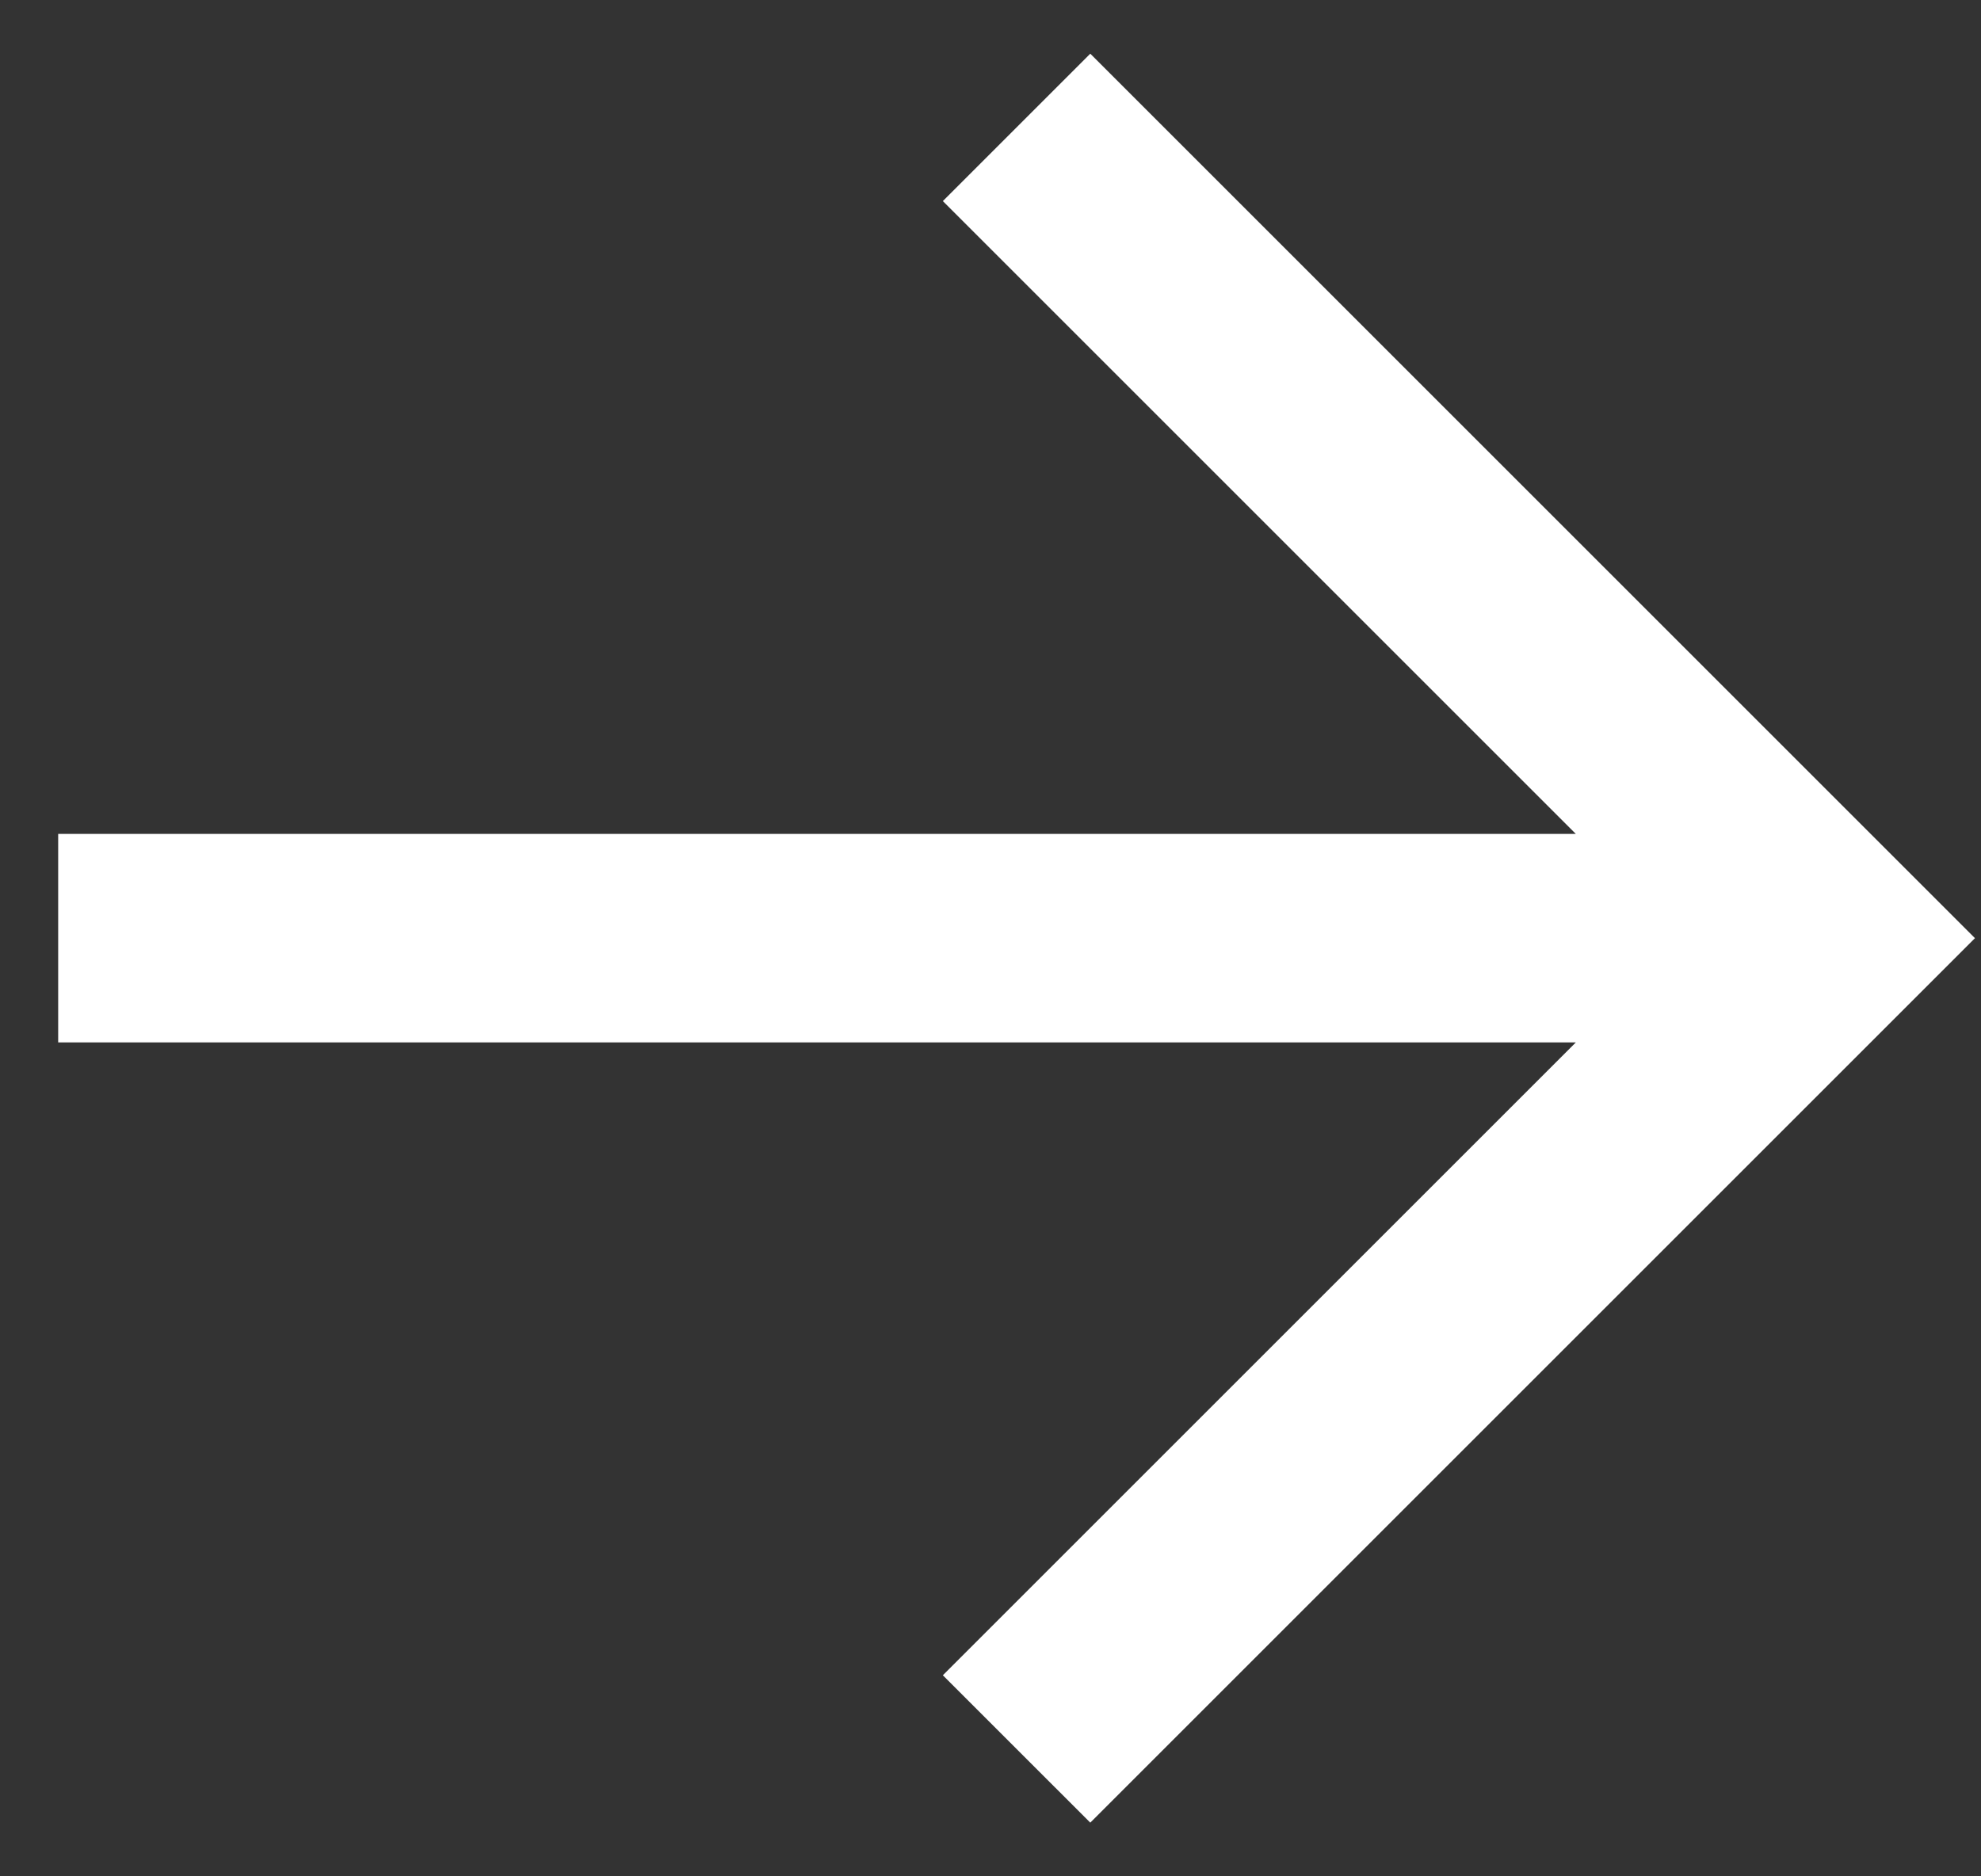
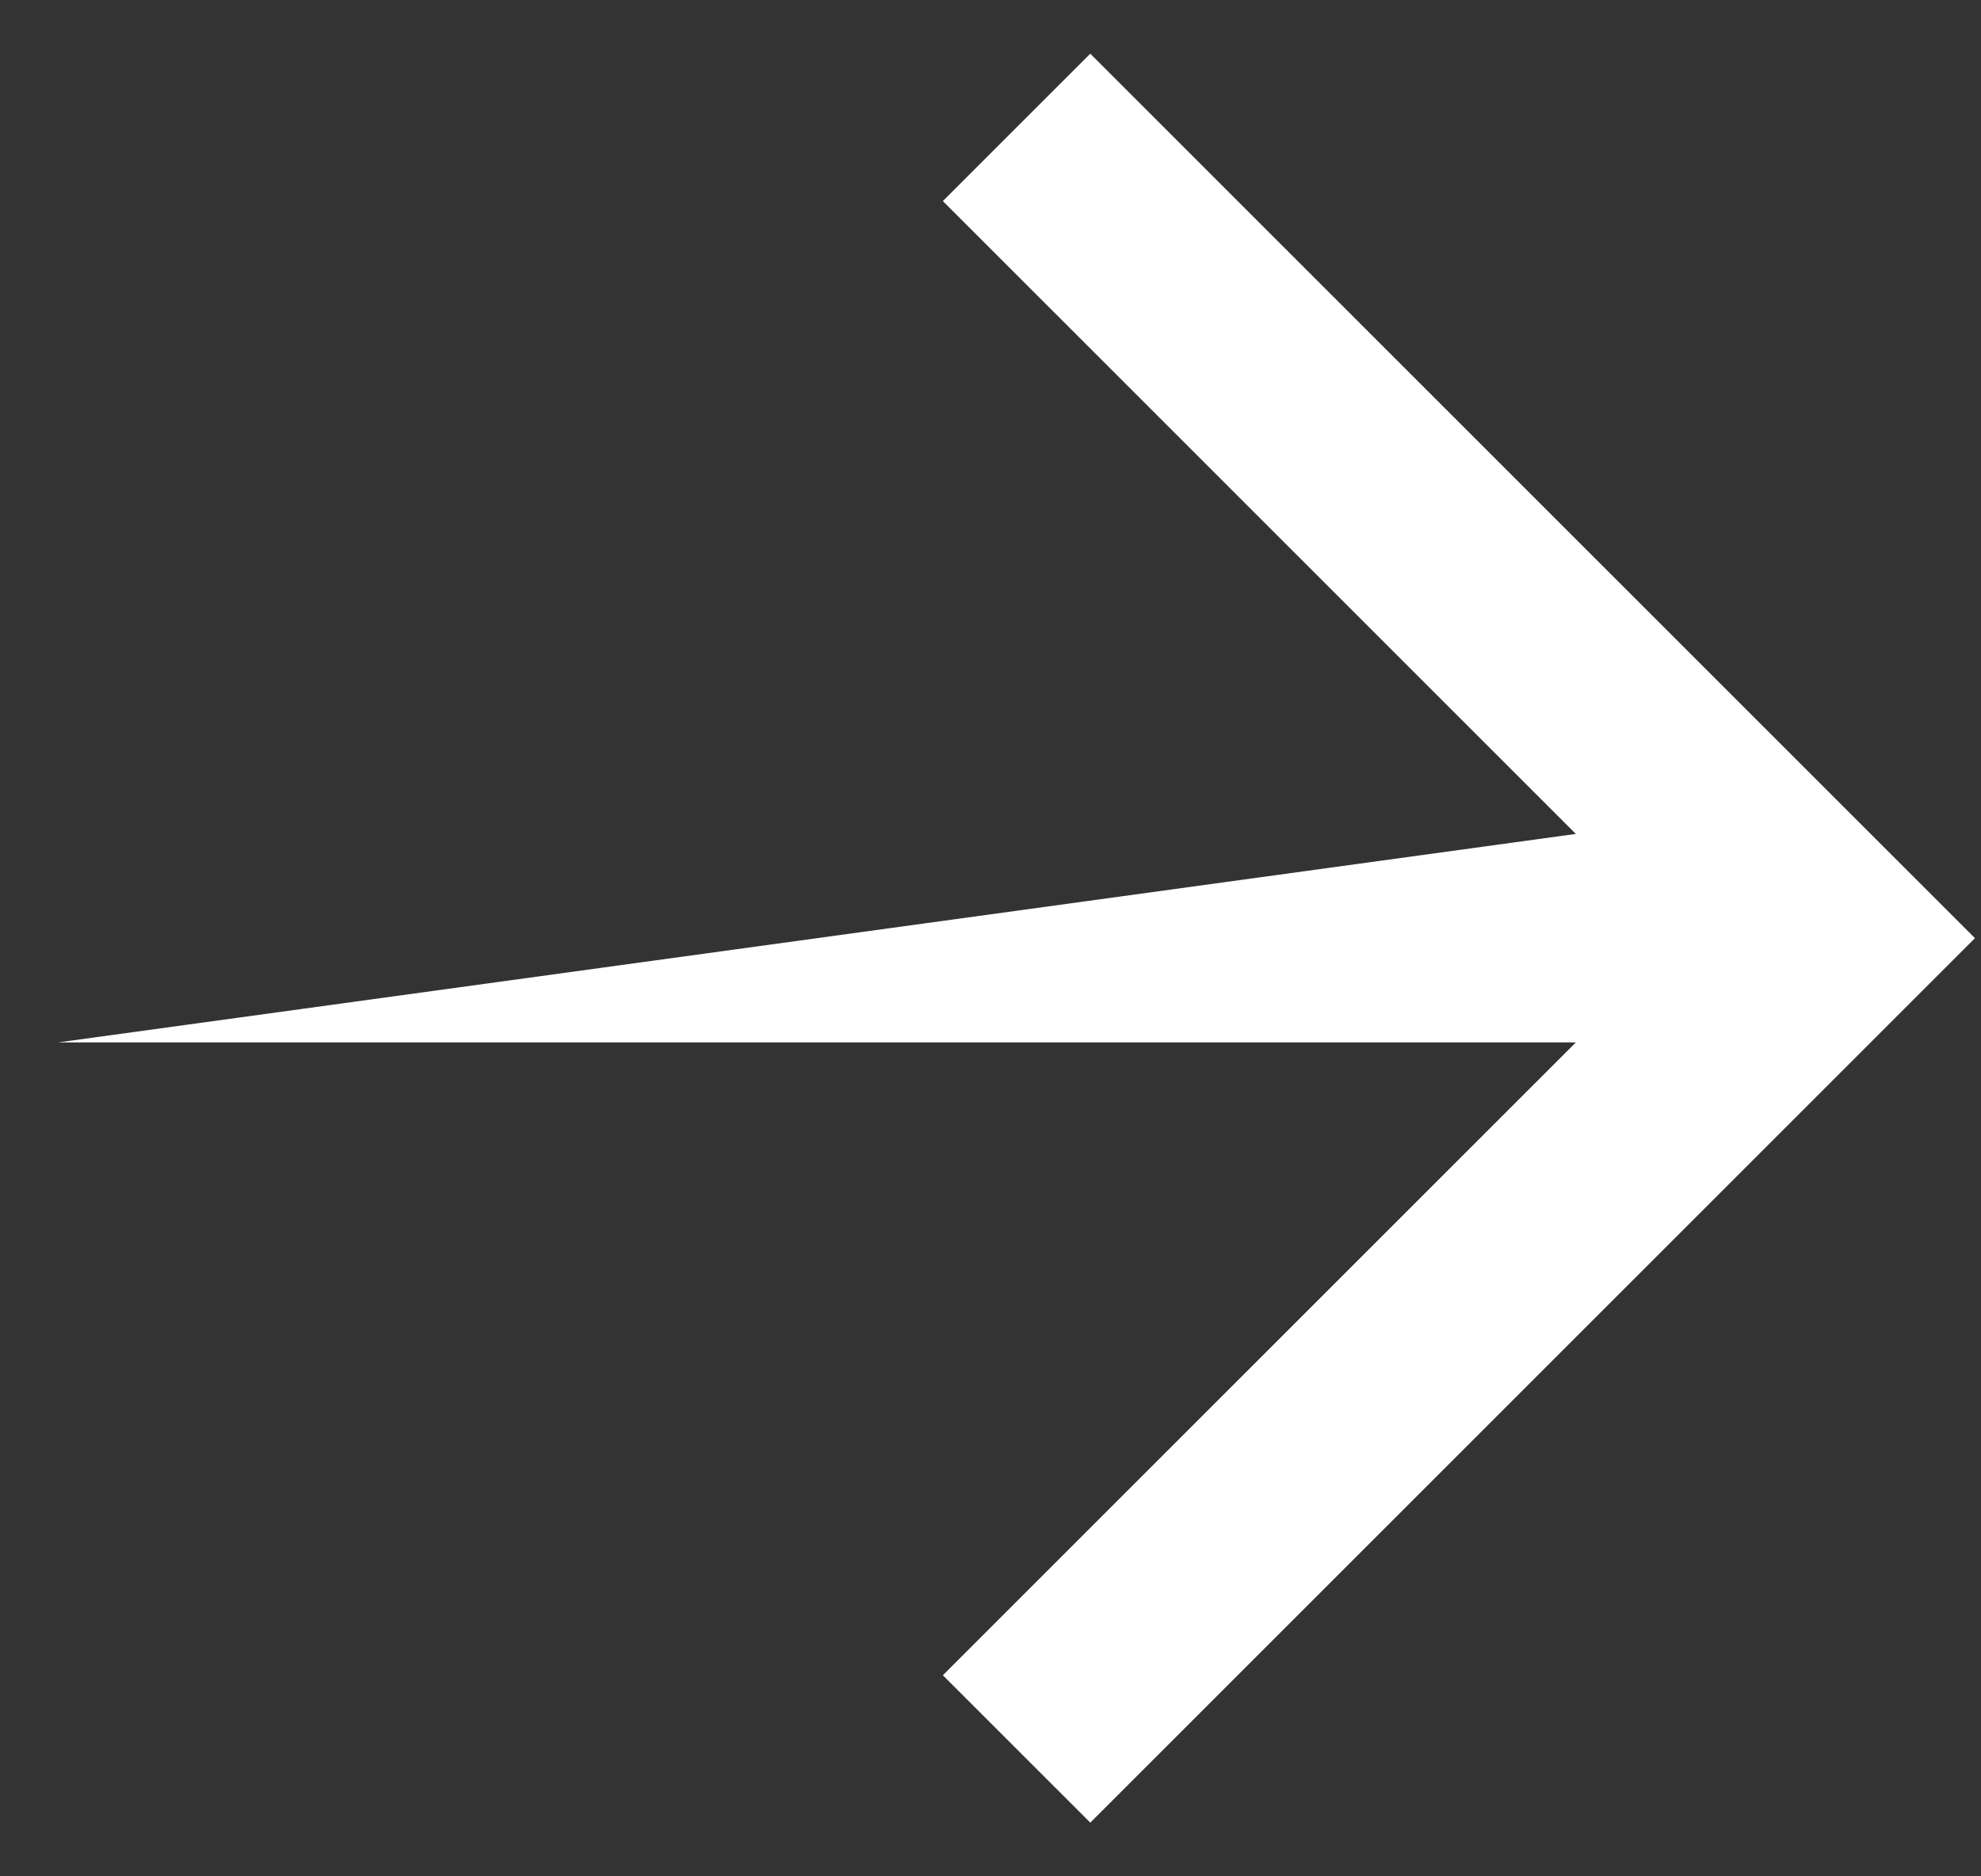
<svg xmlns="http://www.w3.org/2000/svg" width="19" height="18" viewBox="0 0 19 18" fill="none">
  <rect x="0" y="0" width="19" height="18" fill="#333333" stroke="none" />
-   <path d="M9.043 1.929L15.114 8L0.558 8L0.558 10L15.114 10L9.043 16.071L10.457 17.485L18.942 9L10.457 0.515L9.043 1.929Z" fill="white" />
+   <path d="M9.043 1.929L15.114 8L0.558 10L15.114 10L9.043 16.071L10.457 17.485L18.942 9L10.457 0.515L9.043 1.929Z" fill="white" />
</svg>